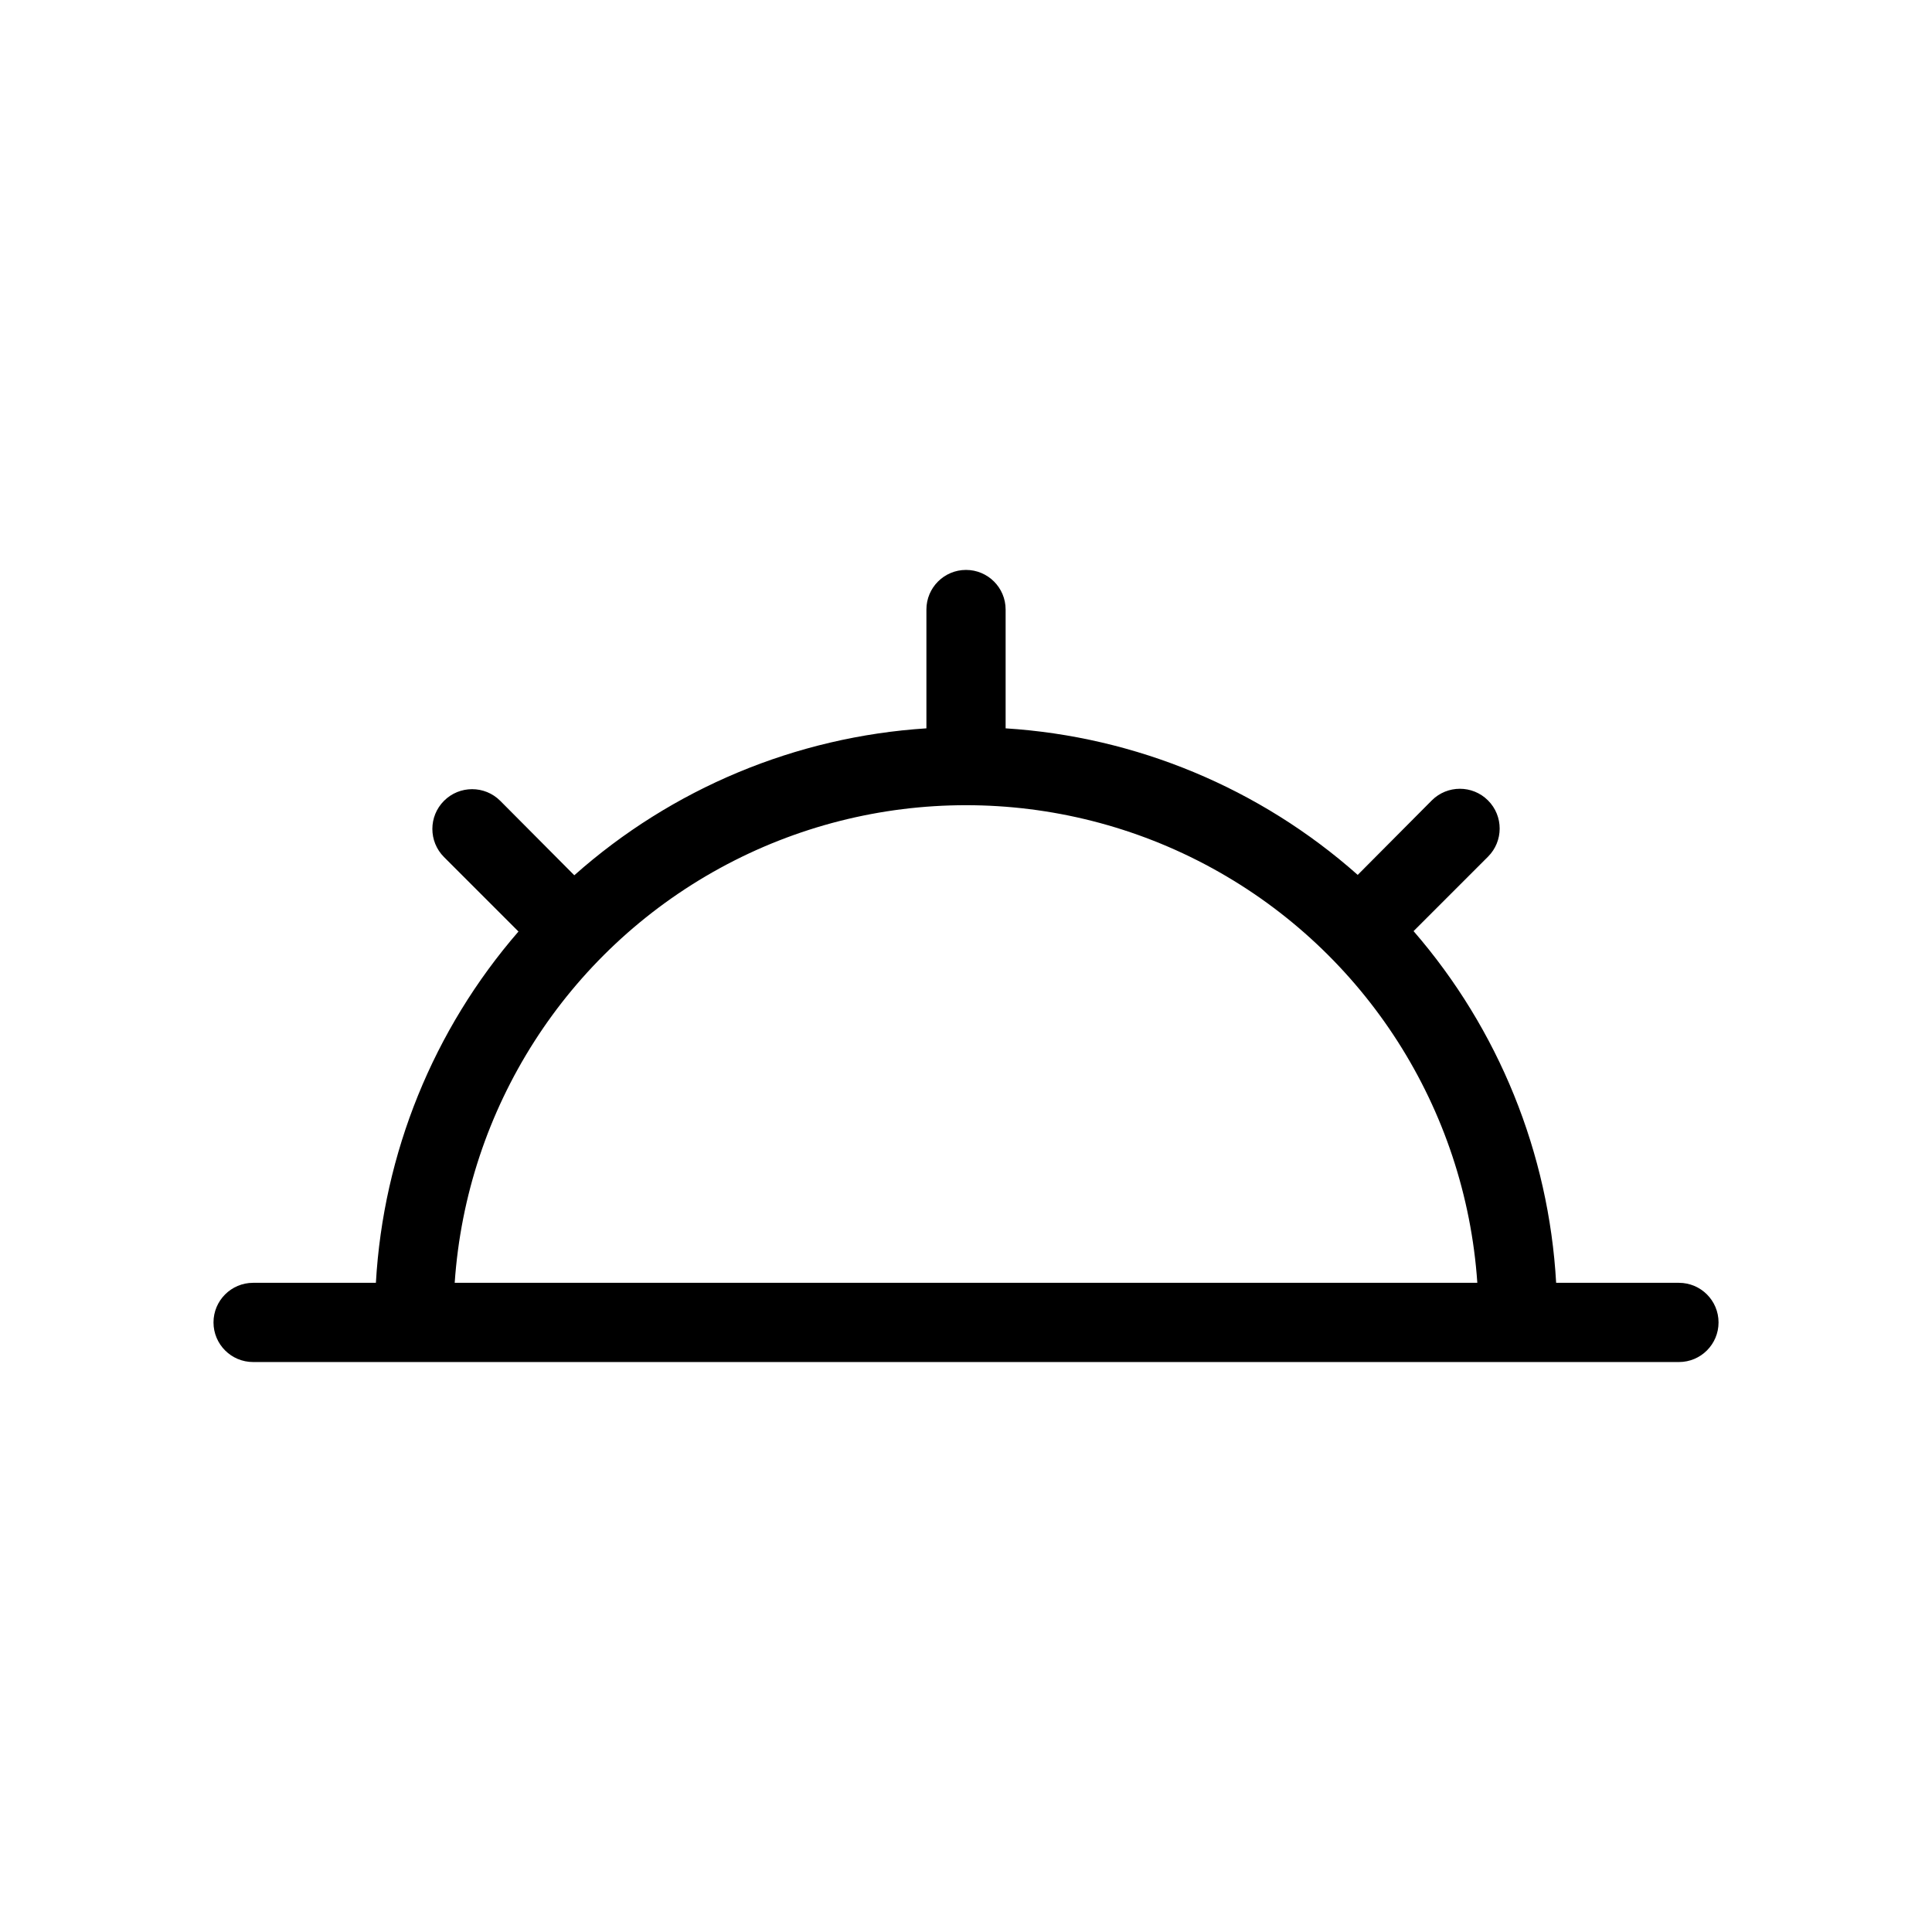
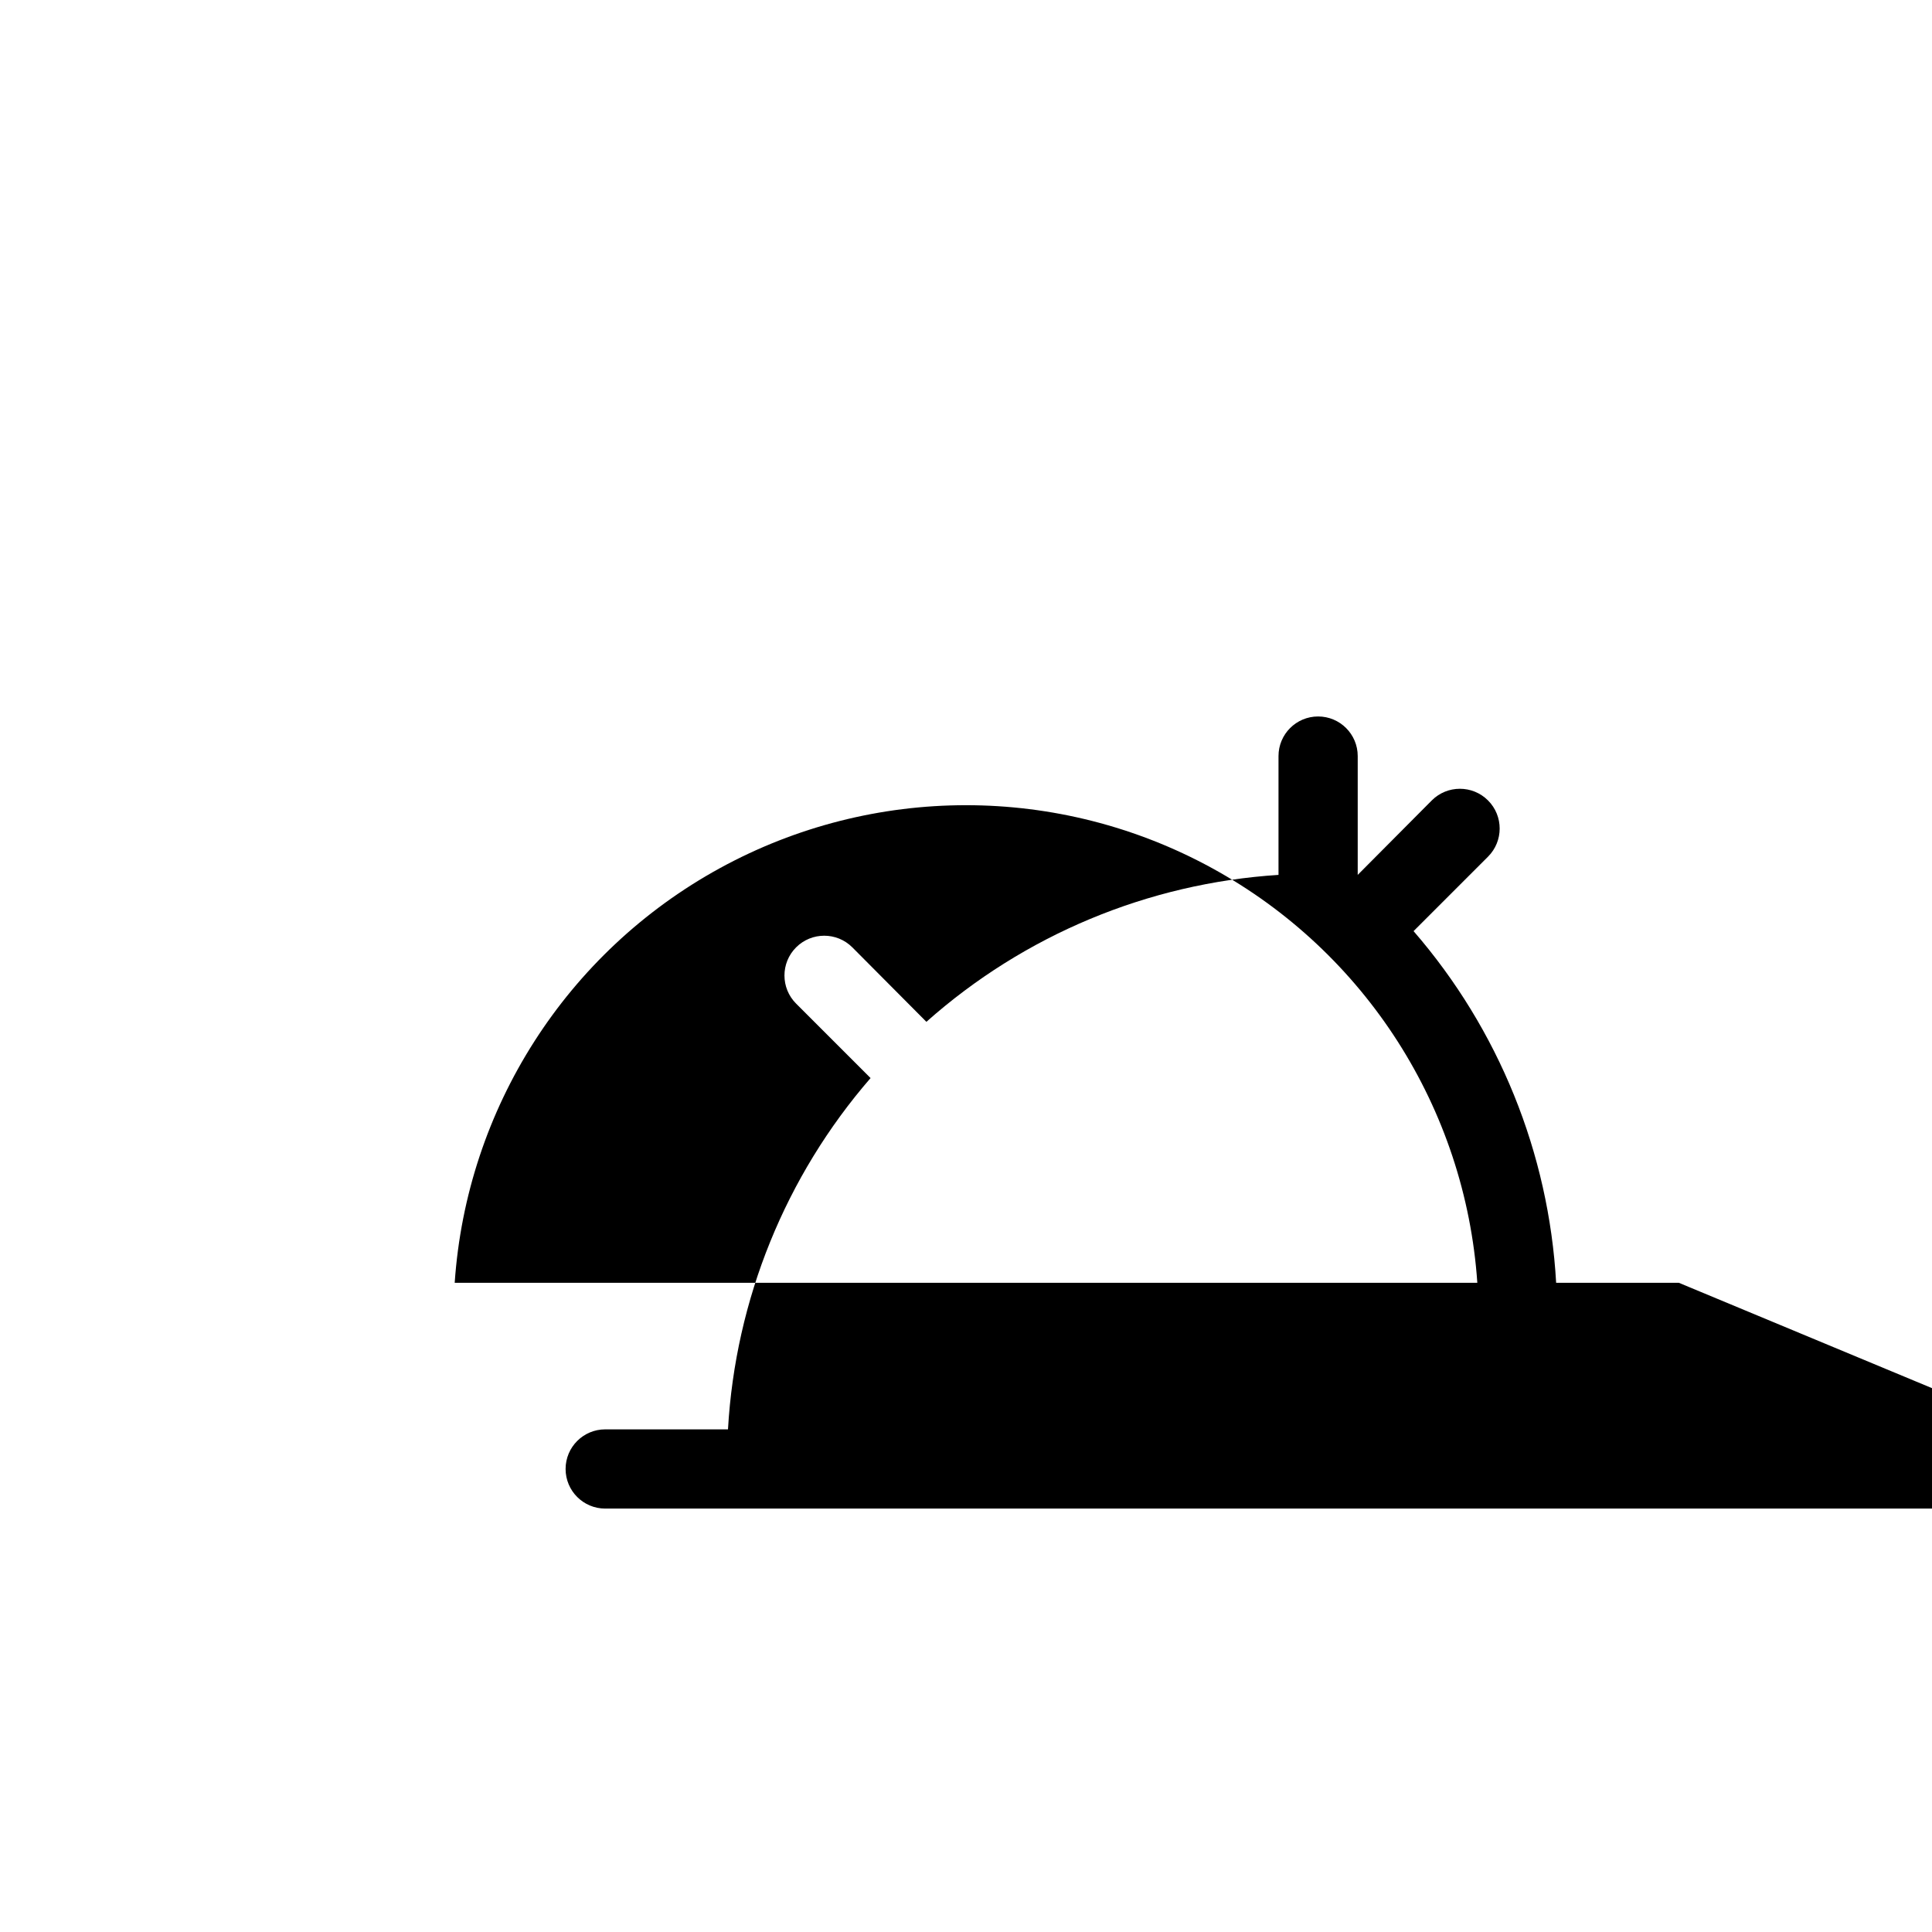
<svg xmlns="http://www.w3.org/2000/svg" fill="#000000" width="800px" height="800px" version="1.1" viewBox="144 144 512 512">
-   <path d="m588.93 483.96h-32.535c-1.938-34.391-15.227-67.172-37.785-93.203l19.734-19.734-0.004 0.004c4.117-4.117 4.117-10.789 0-14.906-4.117-4.117-10.789-4.117-14.902 0l-19.629 19.734c-25.91-22.98-58.75-36.648-93.309-38.836v-31.488c0-5.797-4.699-10.496-10.496-10.496s-10.496 4.699-10.496 10.496v31.488c-34.574 2.219-67.418 15.922-93.312 38.938l-19.629-19.734 0.004 0.004c-4.117-4.117-10.789-4.117-14.906 0-4.113 4.117-4.113 10.789 0 14.902l19.734 19.734c-22.543 26.004-35.828 58.742-37.785 93.098h-32.539c-5.797 0-10.496 4.699-10.496 10.496 0 5.797 4.699 10.496 10.496 10.496h377.86c5.797 0 10.496-4.699 10.496-10.496 0-5.797-4.699-10.496-10.496-10.496zm-324.43 0c3.152-46.219 29.645-87.641 70.281-109.89 40.637-22.246 89.809-22.246 130.44 0 40.637 22.25 67.129 63.672 70.285 109.89z" />
+   <path d="m588.93 483.96h-32.535c-1.938-34.391-15.227-67.172-37.785-93.203l19.734-19.734-0.004 0.004c4.117-4.117 4.117-10.789 0-14.906-4.117-4.117-10.789-4.117-14.902 0l-19.629 19.734v-31.488c0-5.797-4.699-10.496-10.496-10.496s-10.496 4.699-10.496 10.496v31.488c-34.574 2.219-67.418 15.922-93.312 38.938l-19.629-19.734 0.004 0.004c-4.117-4.117-10.789-4.117-14.906 0-4.113 4.117-4.113 10.789 0 14.902l19.734 19.734c-22.543 26.004-35.828 58.742-37.785 93.098h-32.539c-5.797 0-10.496 4.699-10.496 10.496 0 5.797 4.699 10.496 10.496 10.496h377.86c5.797 0 10.496-4.699 10.496-10.496 0-5.797-4.699-10.496-10.496-10.496zm-324.43 0c3.152-46.219 29.645-87.641 70.281-109.89 40.637-22.246 89.809-22.246 130.44 0 40.637 22.25 67.129 63.672 70.285 109.89z" />
</svg>